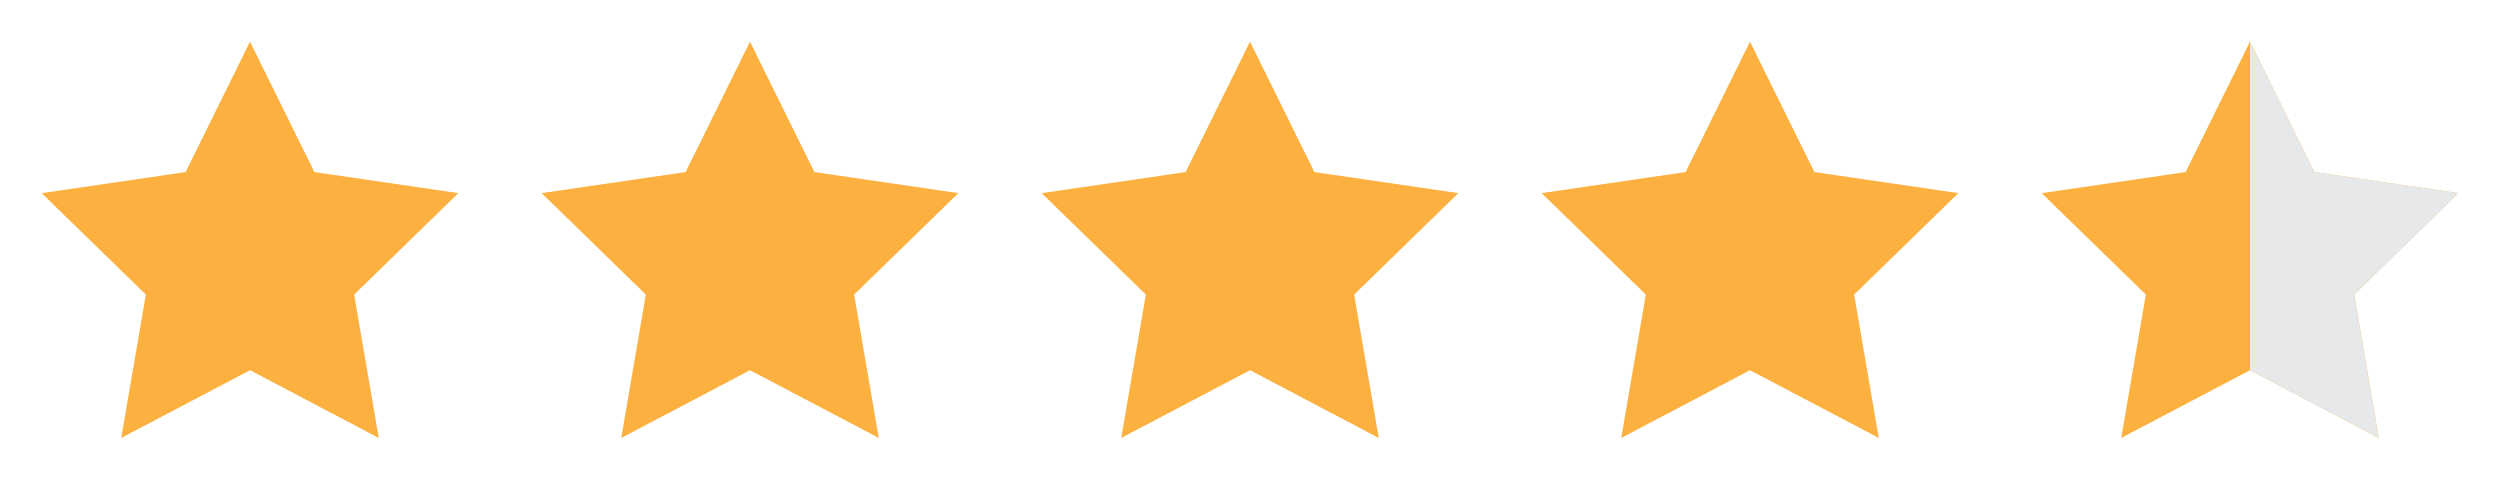
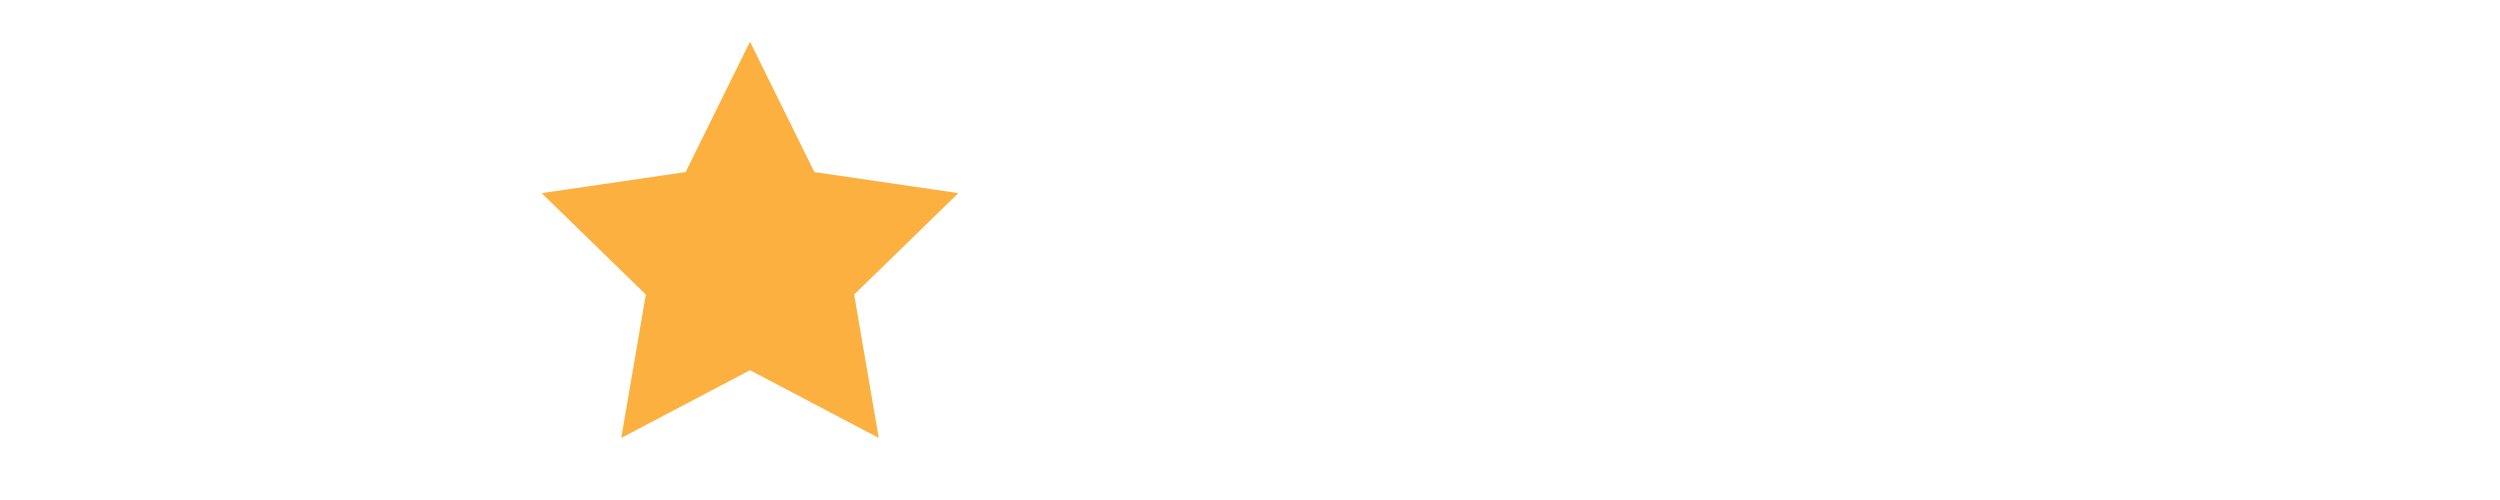
<svg xmlns="http://www.w3.org/2000/svg" width="160" height="32" viewBox="0 0 160 32" fill="none">
-   <path d="M16 2.667L20.12 11.013L29.333 12.36L22.666 18.853L24.24 28.027L16 23.693L7.76 28.027L9.333 18.853L2.667 12.36L11.88 11.013L16 2.667Z" fill="#FBB03F" />
  <path d="M48 2.667L52.12 11.013L61.333 12.36L54.666 18.853L56.24 28.027L48 23.693L39.76 28.027L41.333 18.853L34.666 12.36L43.88 11.013L48 2.667Z" fill="#FBB03F" />
-   <path d="M80 2.667L84.12 11.013L93.333 12.36L86.666 18.853L88.24 28.027L80 23.693L71.76 28.027L73.333 18.853L66.666 12.36L75.88 11.013L80 2.667Z" fill="#FBB03F" />
-   <path d="M112 2.667L116.12 11.013L125.333 12.36L118.667 18.853L120.24 28.027L112 23.693L103.76 28.027L105.333 18.853L98.666 12.36L107.88 11.013L112 2.667Z" fill="#FBB03F" />
-   <path d="M144 2.667L148.12 11.013L157.333 12.36L150.667 18.853L152.24 28.027L144 23.693L135.76 28.027L137.333 18.853L130.667 12.36L139.88 11.013L144 2.667Z" fill="#FBB03F" />
-   <path d="M144 2.667L148.12 11.013L157.333 12.36L150.667 18.853L152.24 28.027L144 23.693V2.667Z" fill="#E6E8E9" />
</svg>